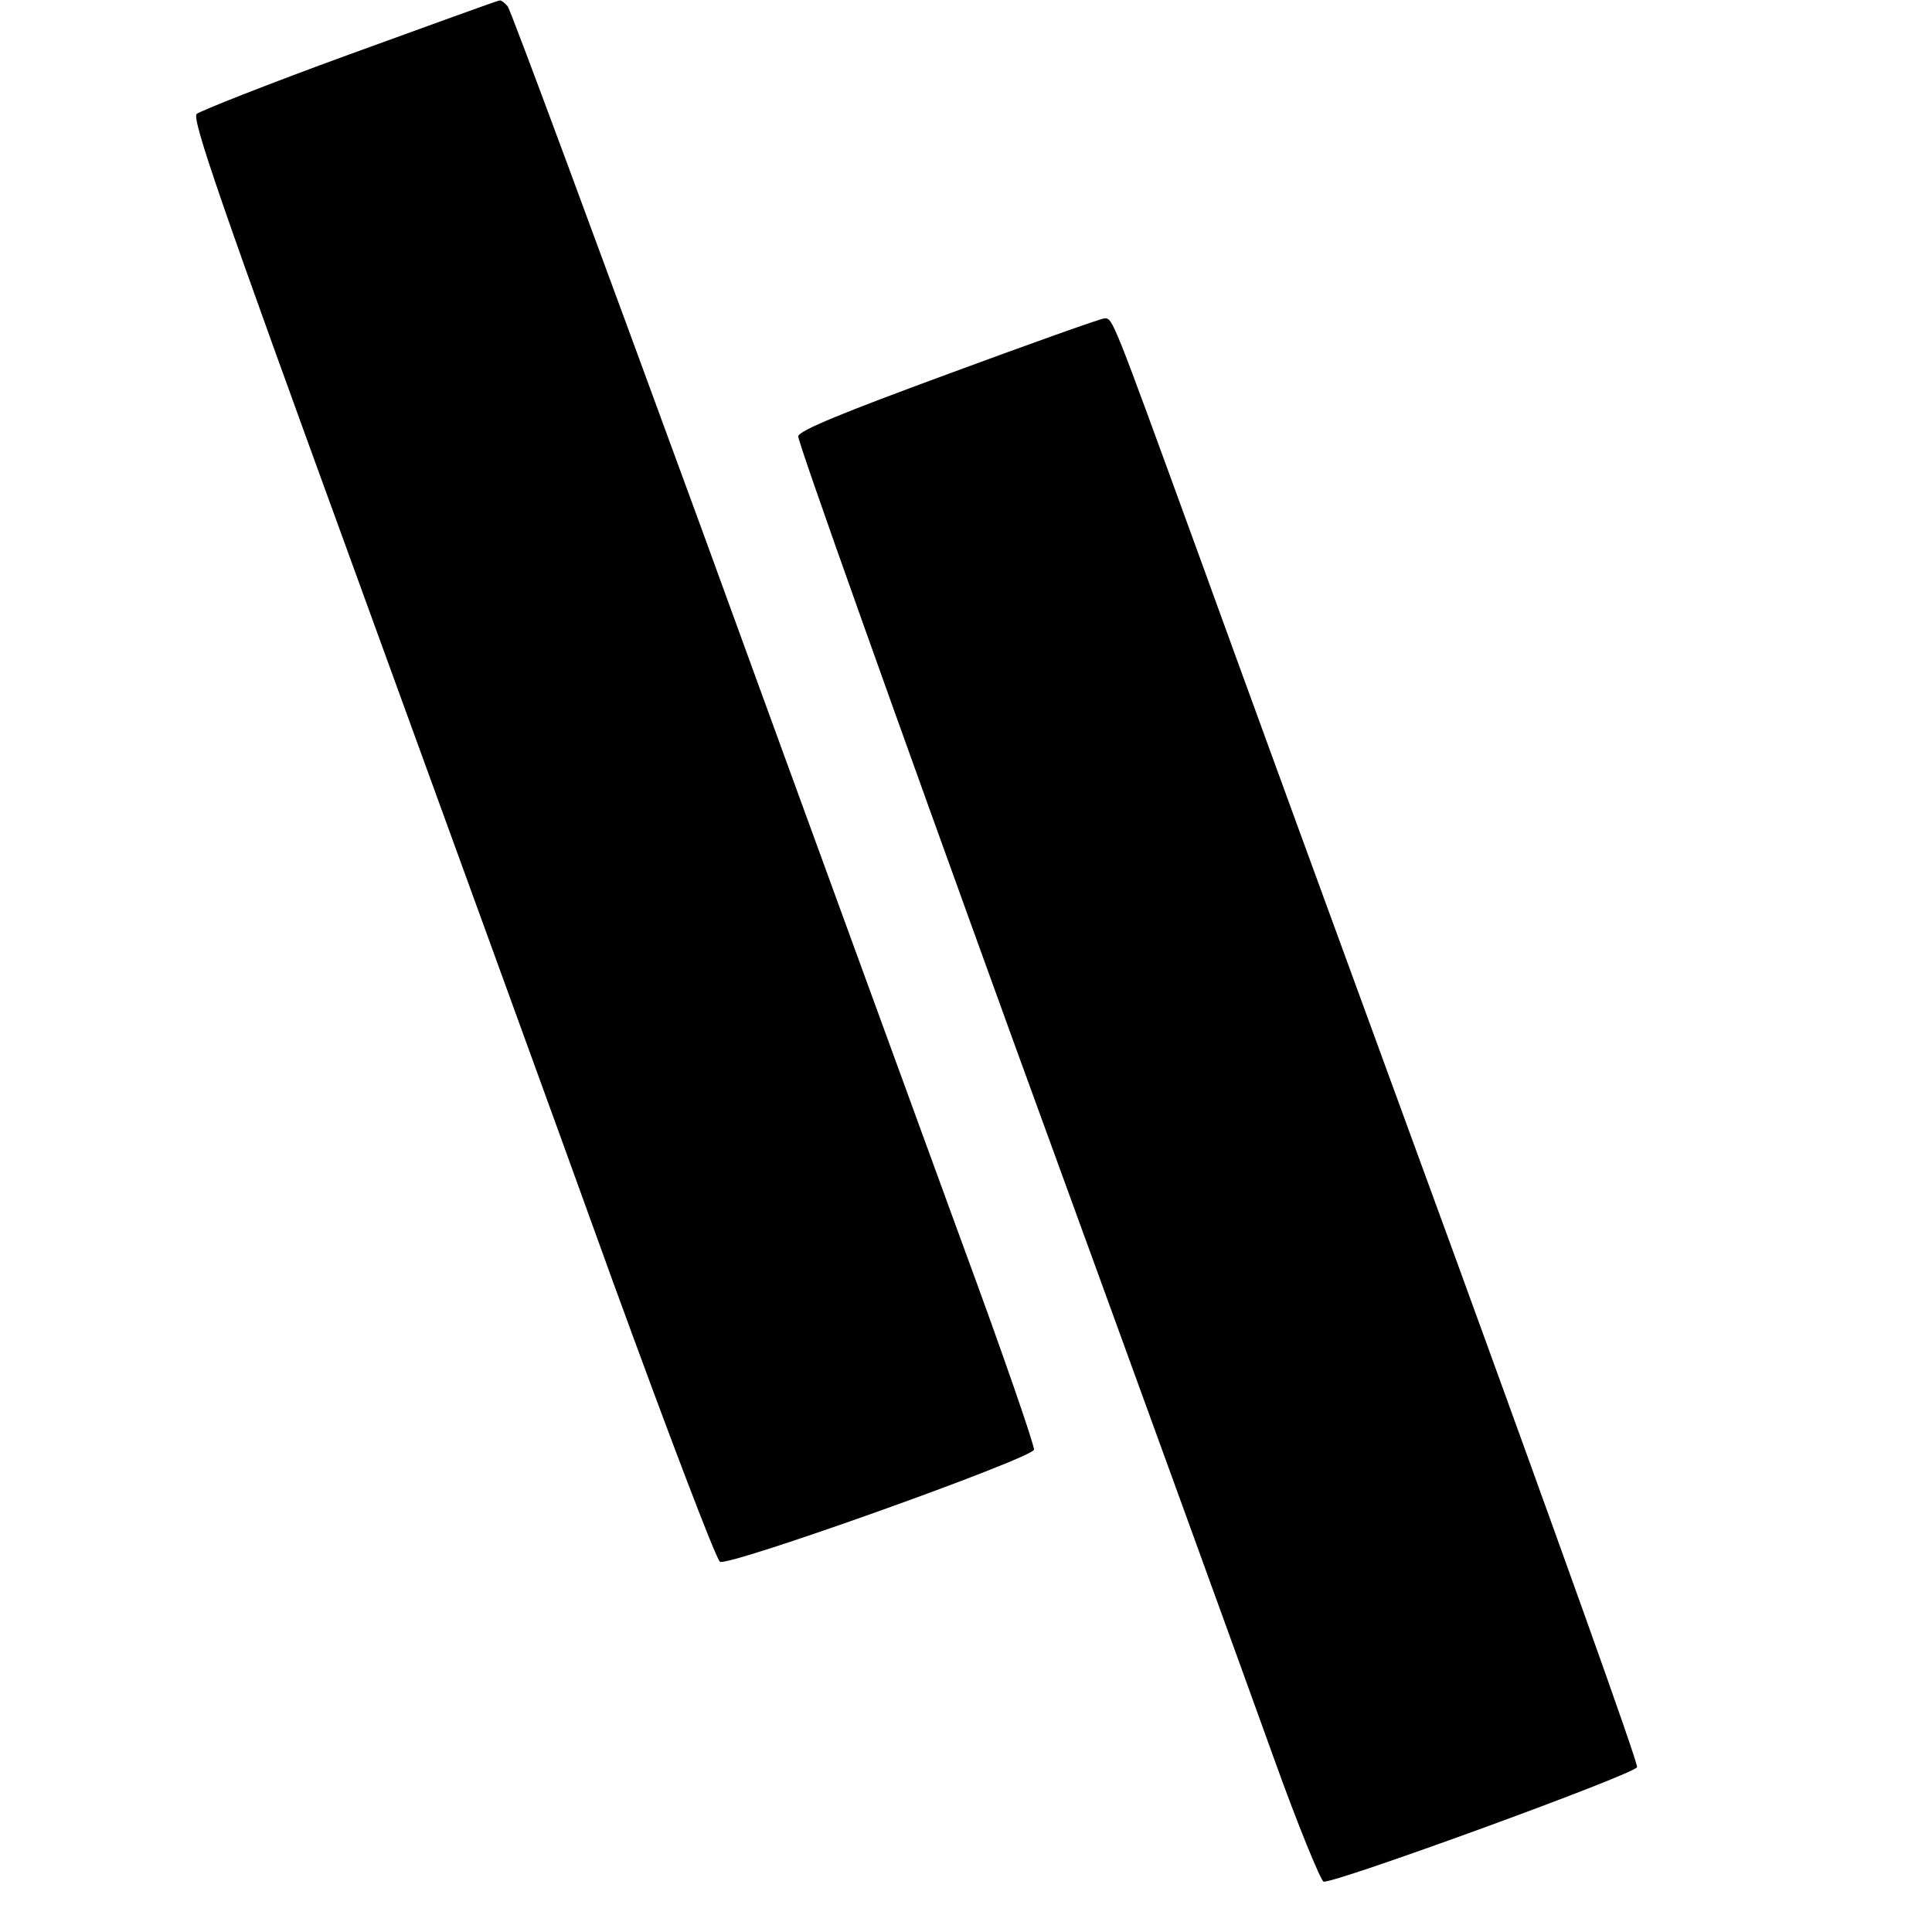
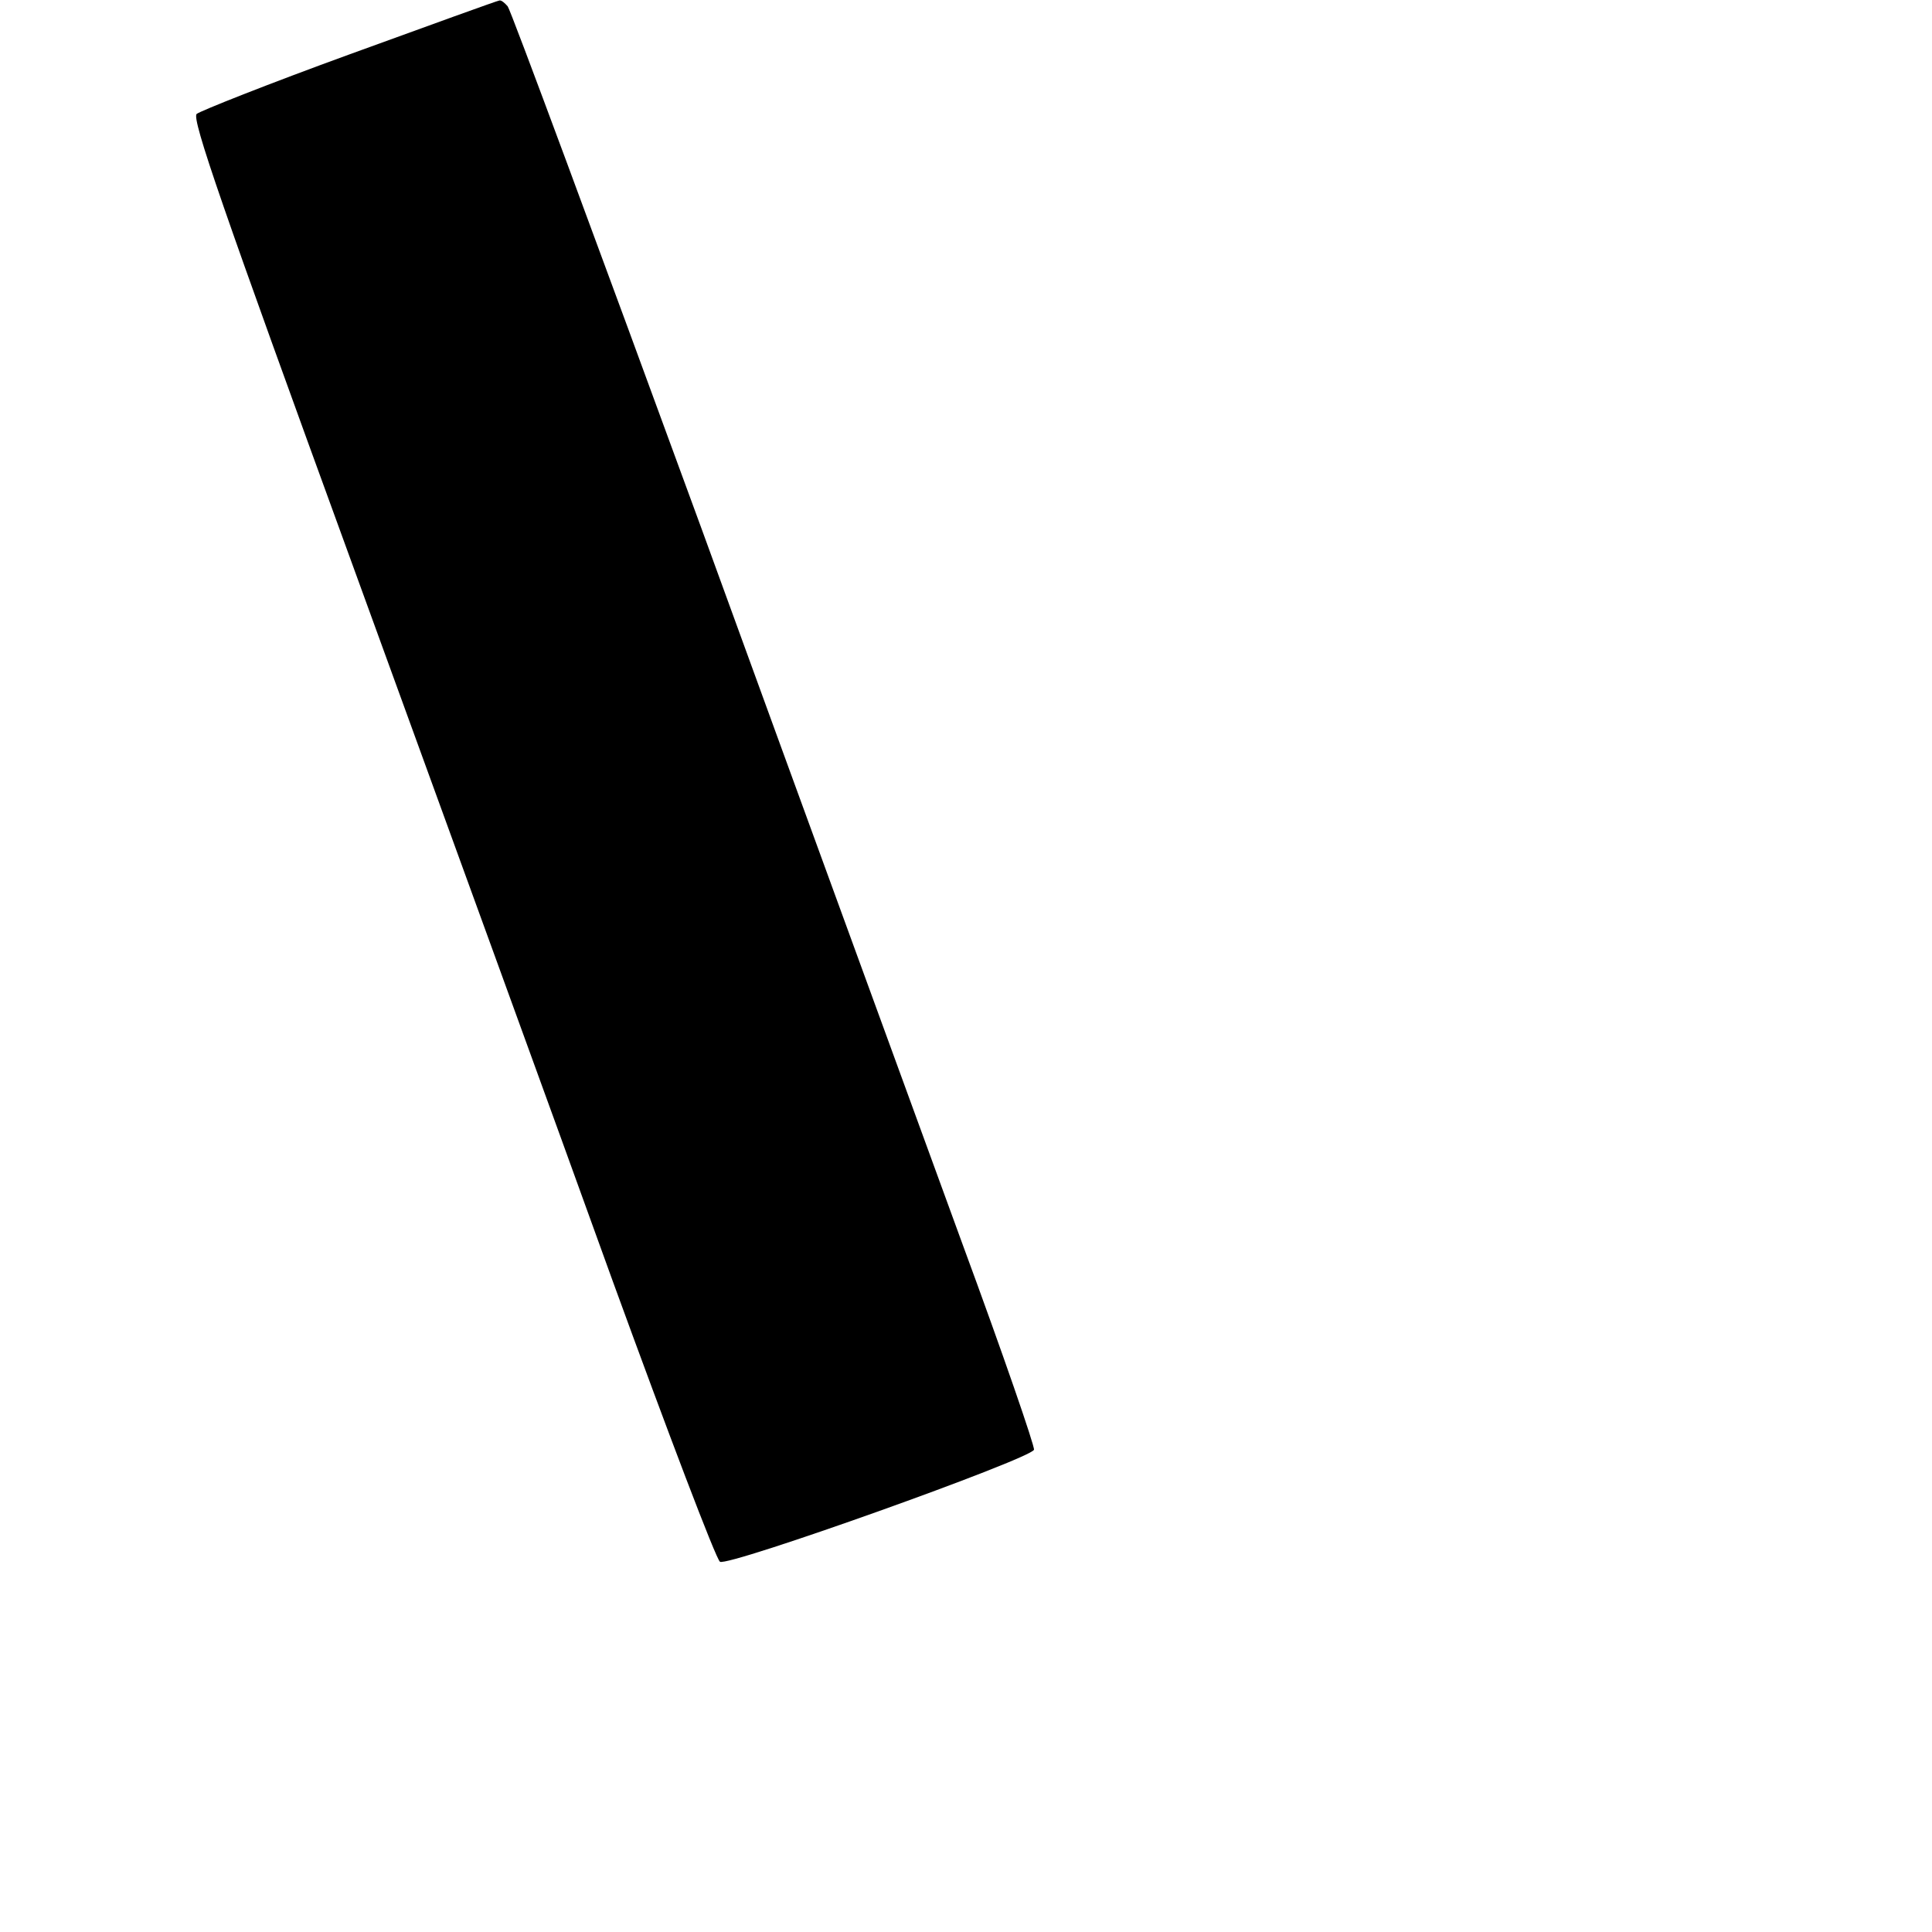
<svg xmlns="http://www.w3.org/2000/svg" version="1.0" width="395pt" height="395pt" viewBox="0 0 395 395" preserveAspectRatio="xMidYMid meet">
  <g transform="translate(0,395) scale(0.1,-0.1)" fill="#000000" stroke="none">
    <path d="M715 3839 c-165 -60 -306 -116 -313 -122 -10 -11 52 -190 317 -917 181 -498 422 -1159 534 -1470 113 -310 211 -568 219 -573 16 -11 635 210 642 229 2 6 -63 195 -146 420 -82 225 -323 884 -534 1464 -212 579 -390 1060 -396 1067 -6 7 -13 13 -17 12 -3 0 -141 -50 -306 -110z" />
-     <path d="M1940 3186 c-215 -79 -306 -116 -308 -128 -2 -9 197 -567 441 -1240 245 -672 485 -1333 533 -1467 48 -134 94 -245 100 -248 17 -6 635 219 641 234 3 7 -169 486 -380 1065 -212 579 -449 1228 -526 1441 -167 458 -166 457 -183 456 -7 0 -150 -51 -318 -113z" />
  </g>
</svg>